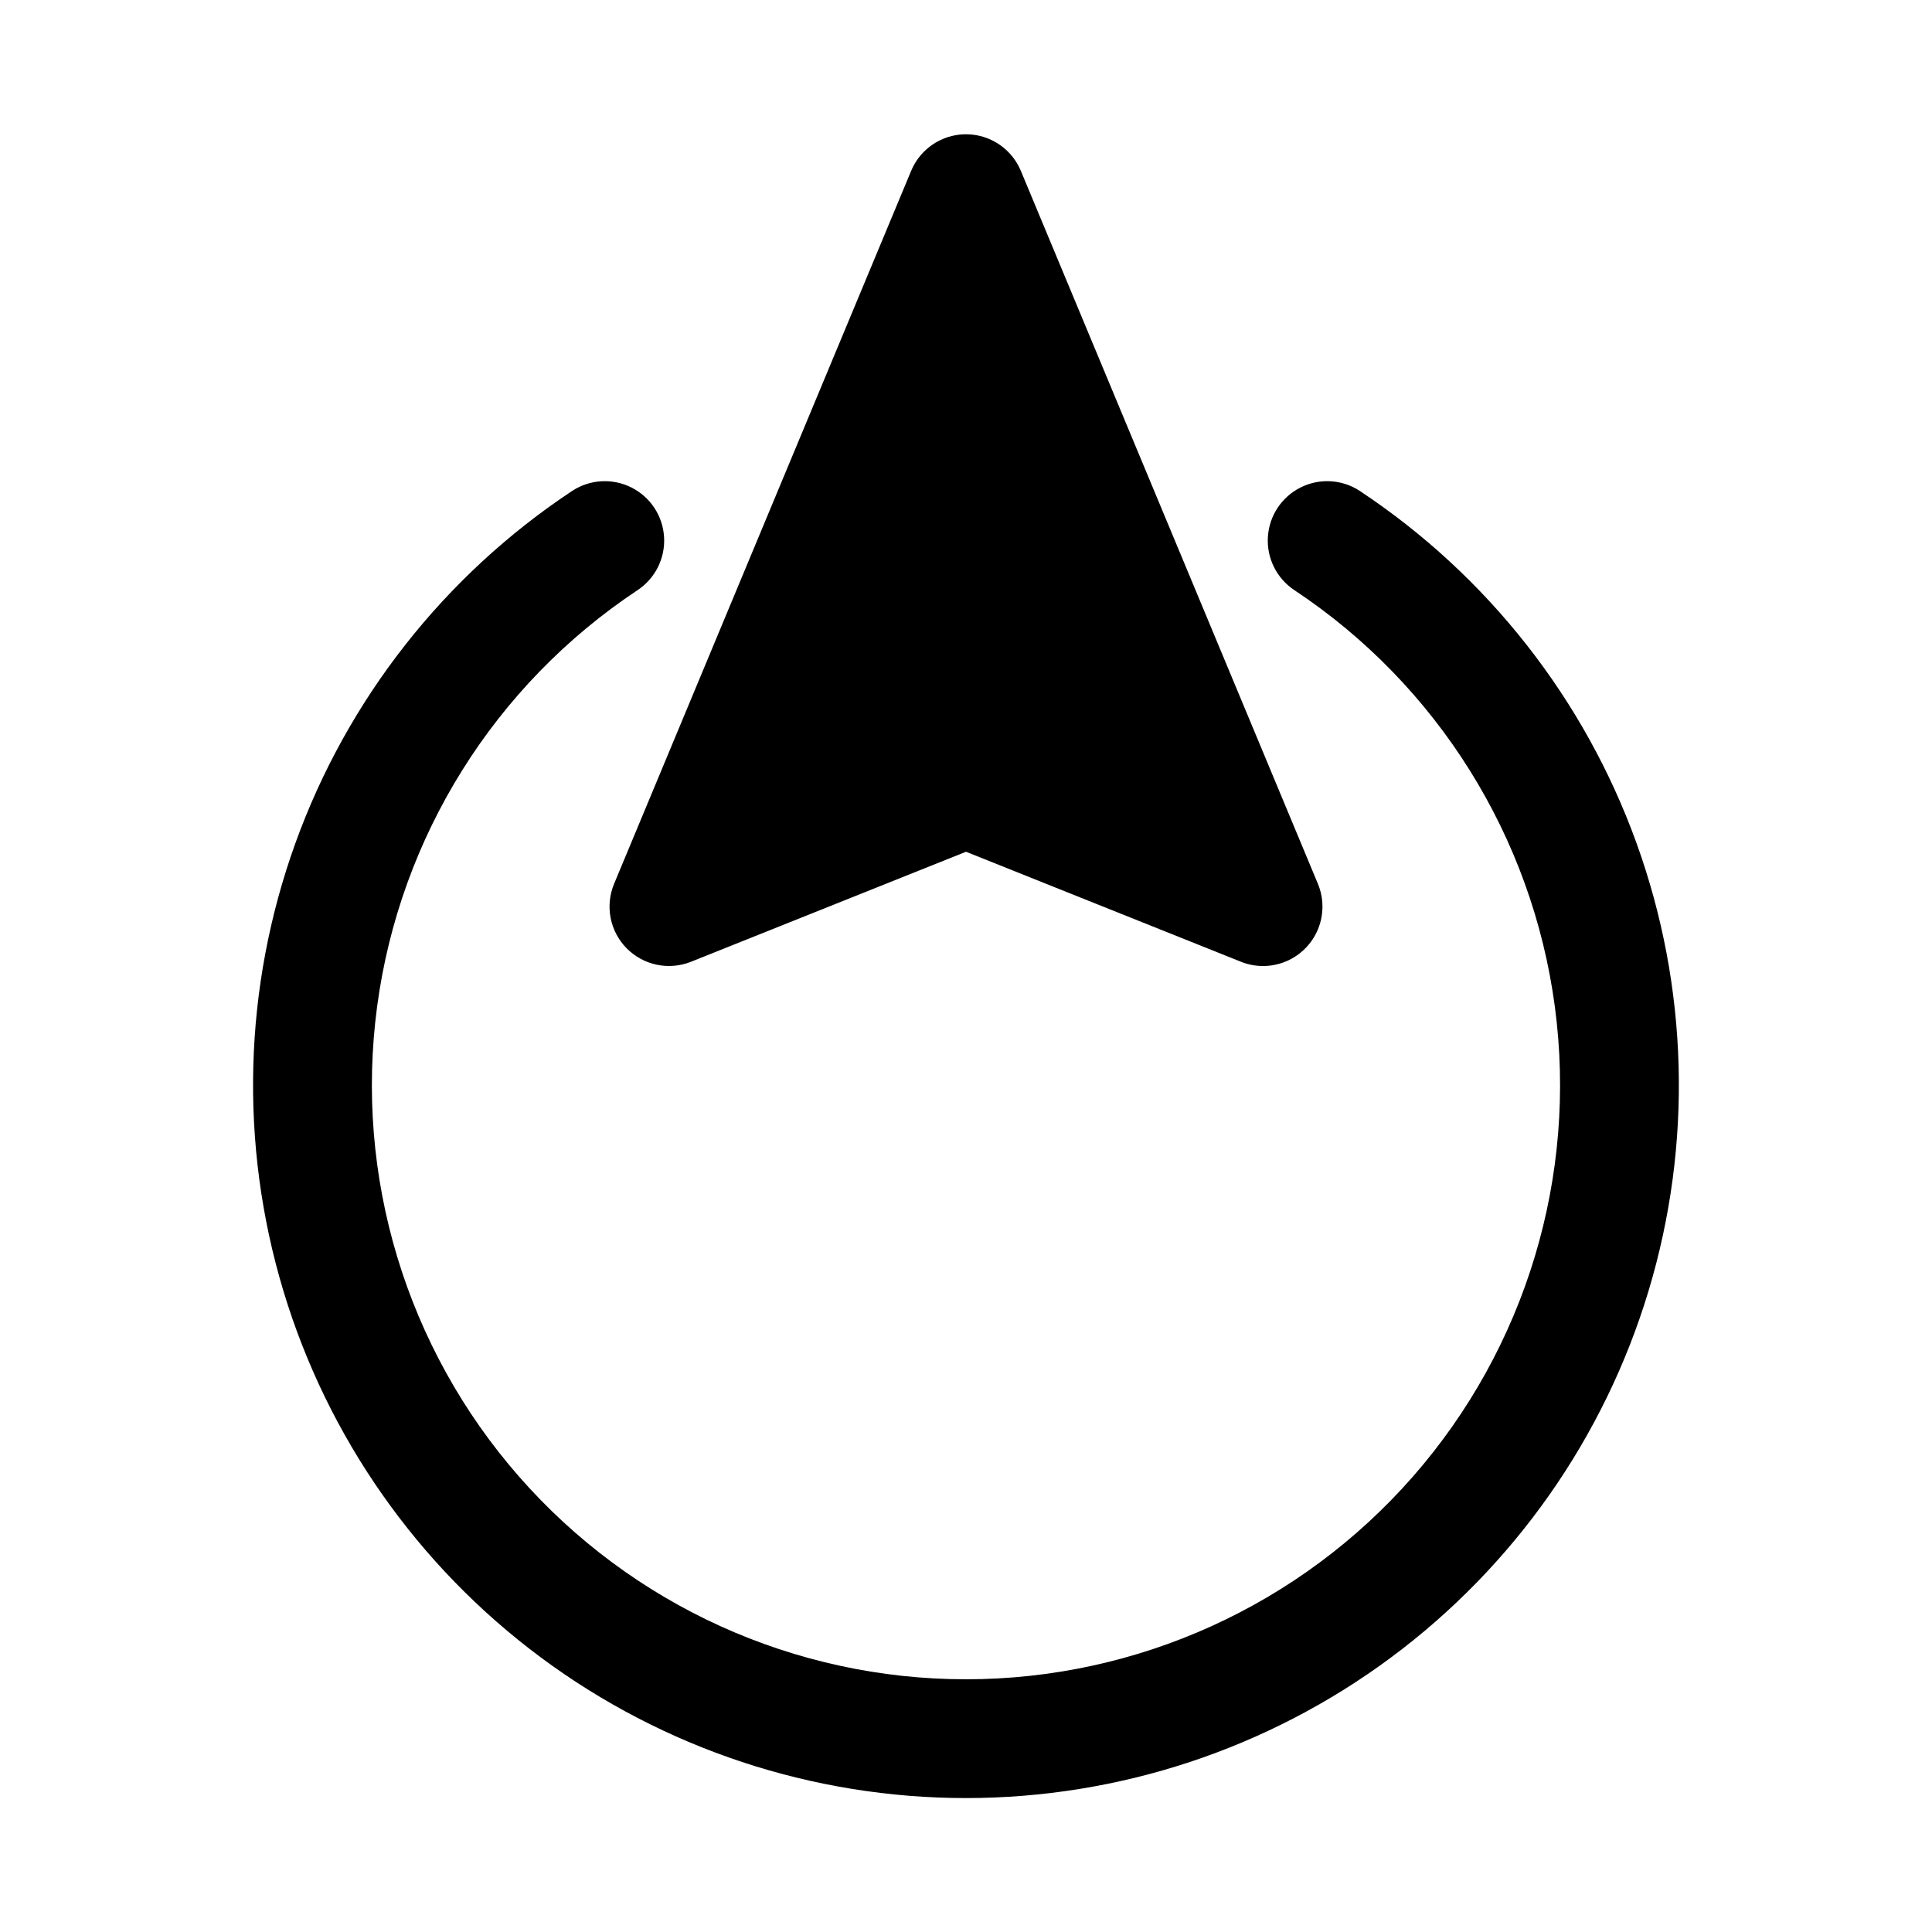
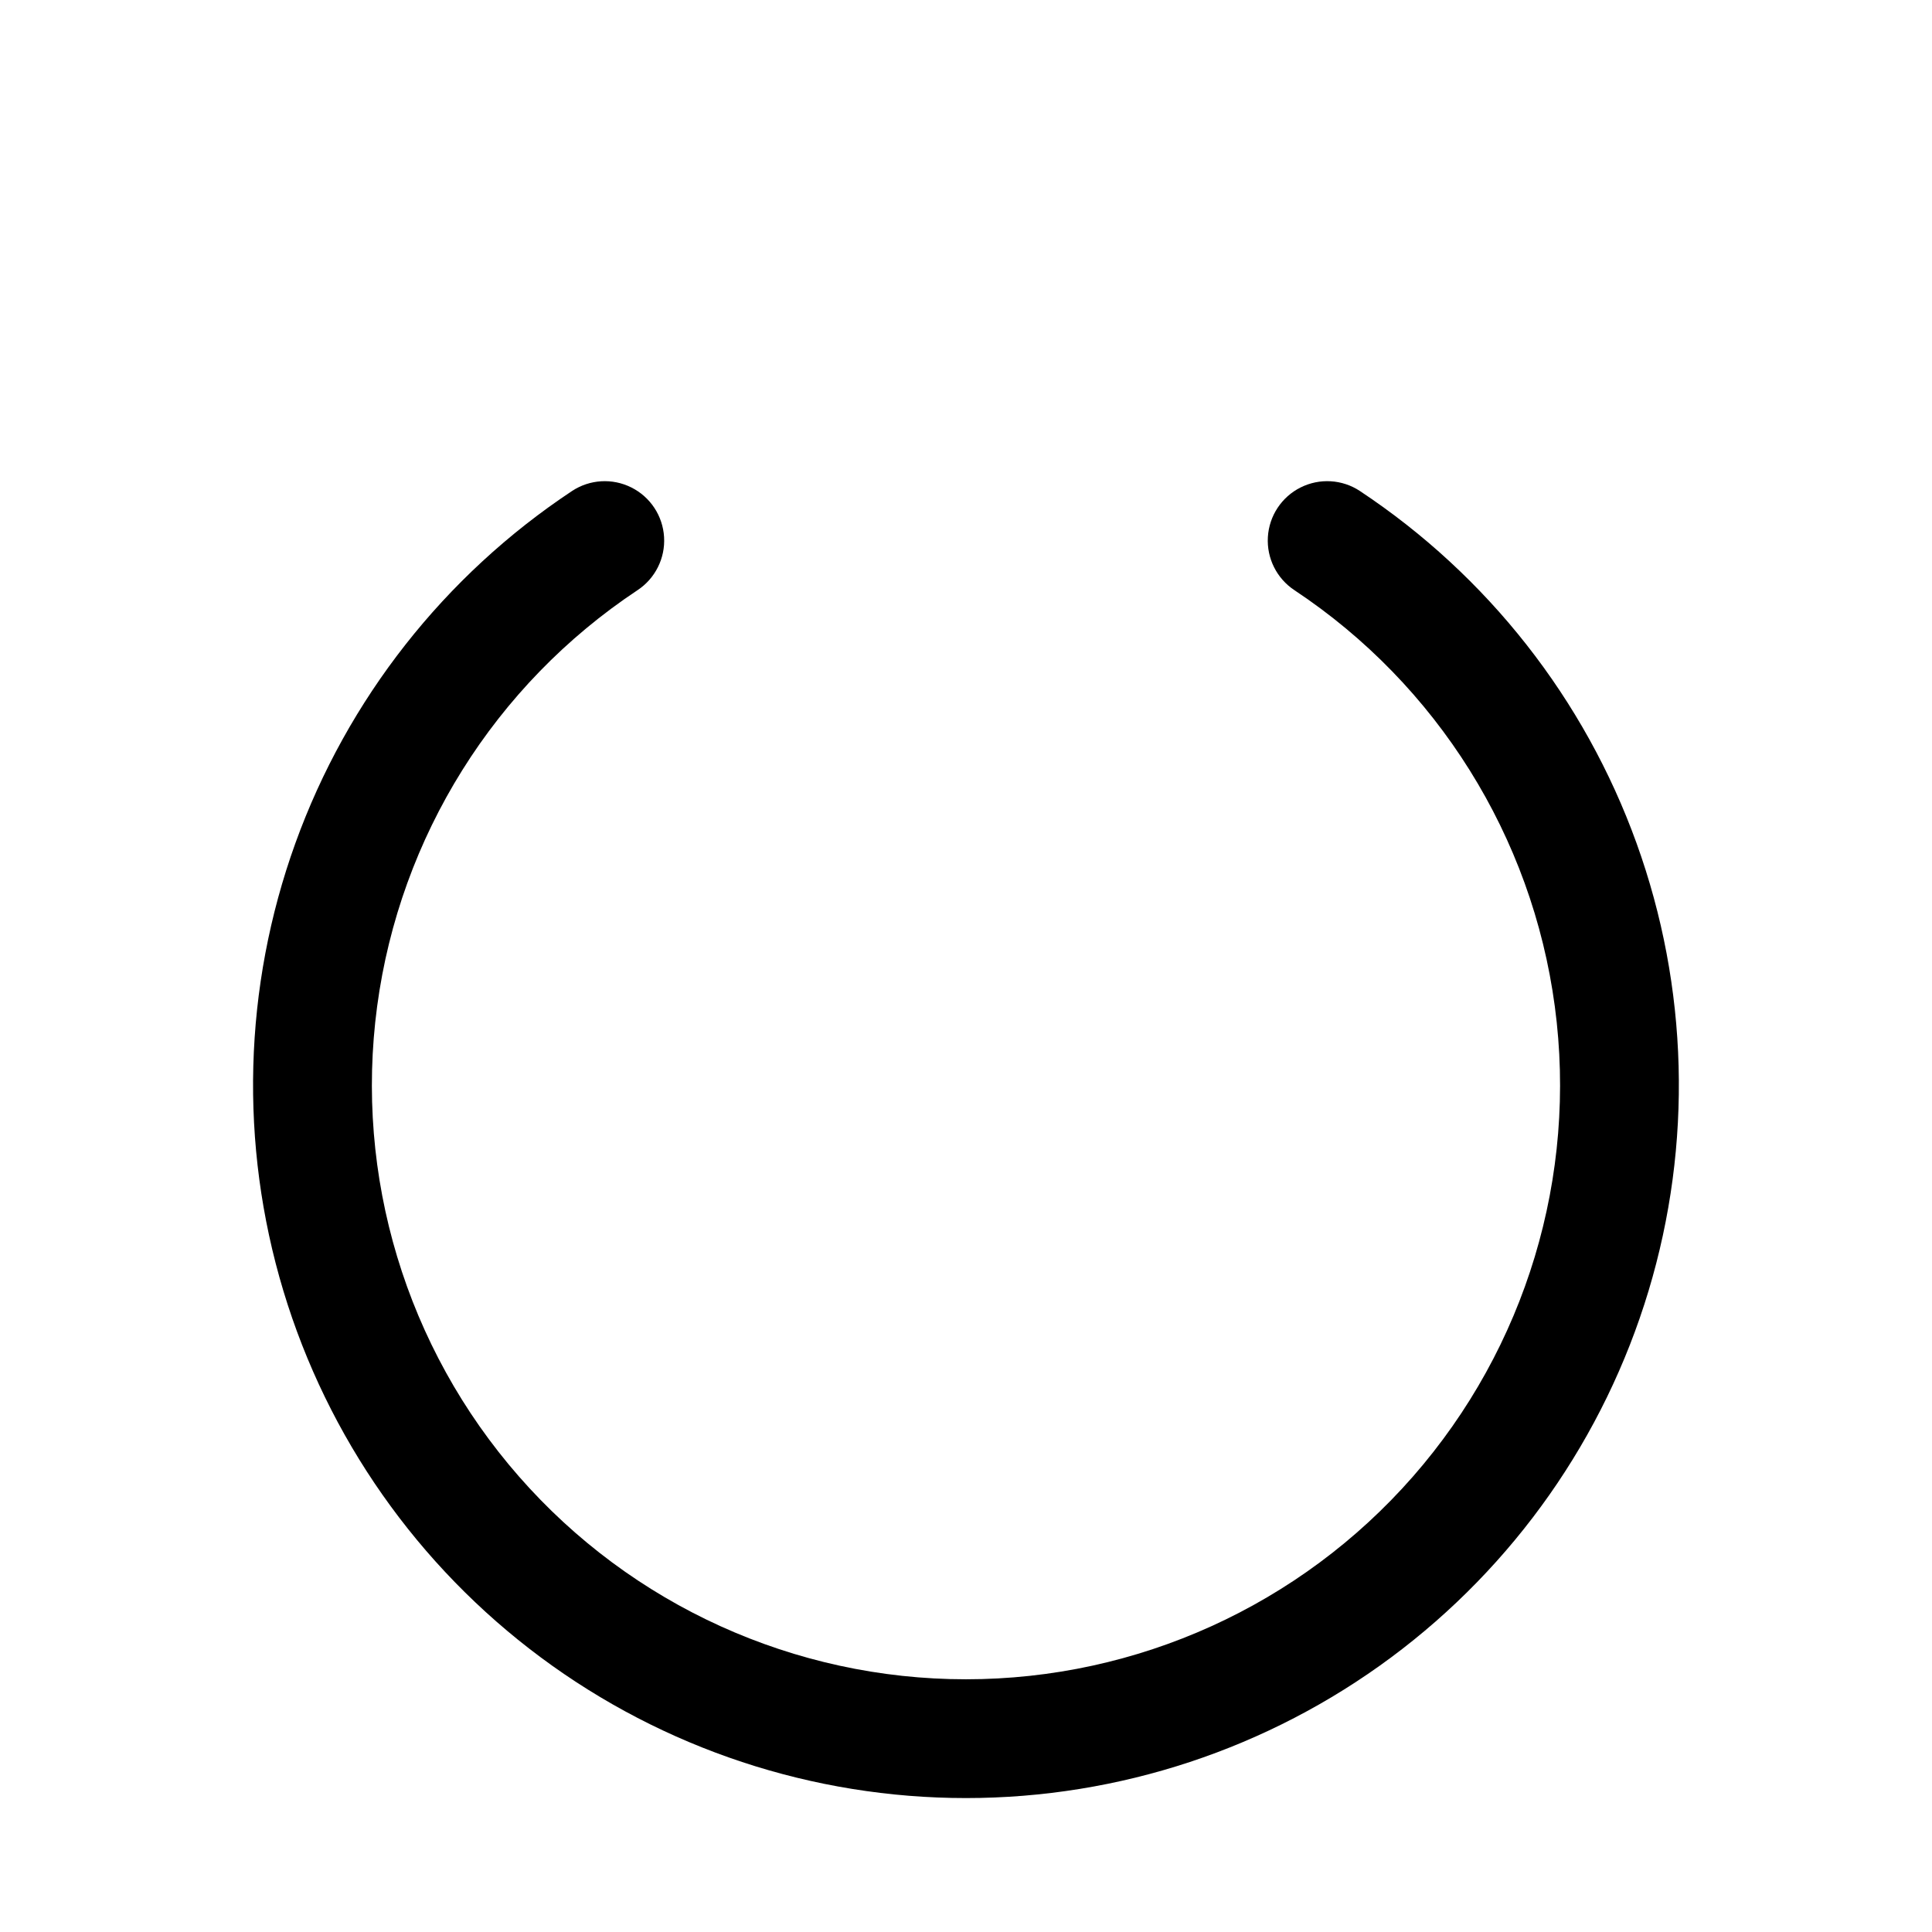
<svg xmlns="http://www.w3.org/2000/svg" fill="#000000" width="800px" height="800px" version="1.1" viewBox="144 144 512 512">
  <g>
-     <path d="m310.07 395.31c2.176 2.207 4.957 3.719 7.992 4.356 3.035 0.633 6.188 0.359 9.066-0.789l72.871-29.152 72.871 29.152h-0.004c3.863 1.547 8.176 1.5 12.004-0.125s6.859-4.699 8.43-8.551c1.566-3.848 1.551-8.164-0.051-12.004l-78.719-188.93-0.004 0.004c-1.602-3.848-4.664-6.898-8.516-8.492-3.852-1.59-8.176-1.59-12.027 0-3.848 1.594-6.91 4.644-8.516 8.492l-78.719 188.93v-0.004c-1.195 2.863-1.516 6.016-0.926 9.059 0.59 3.043 2.07 5.848 4.246 8.055z" />
    <path d="m504.39 274.12c-4.695-3.102-10.688-3.457-15.719-0.938-5.031 2.516-8.34 7.527-8.672 13.145-0.336 5.617 2.352 10.984 7.047 14.082 37.828 25.102 62.977 65.309 68.996 110.3 6.023 44.996-7.672 90.402-37.57 124.56-29.895 34.164-73.082 53.758-118.48 53.758-45.398 0-88.586-19.594-118.48-53.758-29.898-34.16-43.59-79.566-37.57-124.56s31.172-85.203 68.996-110.3c4.695-3.098 7.383-8.465 7.047-14.082-0.332-5.617-3.637-10.629-8.672-13.145-5.031-2.519-11.023-2.164-15.719 0.938-33.832 22.426-59.539 55.156-73.316 93.336-13.777 38.18-14.891 79.781-3.18 118.64 11.715 38.863 35.633 72.922 68.211 97.129 32.582 24.211 72.094 37.281 112.68 37.281s80.098-13.07 112.68-37.281c32.582-24.207 56.496-58.266 68.211-97.129 11.711-38.863 10.598-80.465-3.18-118.64-13.777-38.18-39.484-70.91-73.316-93.336z" />
  </g>
</svg>